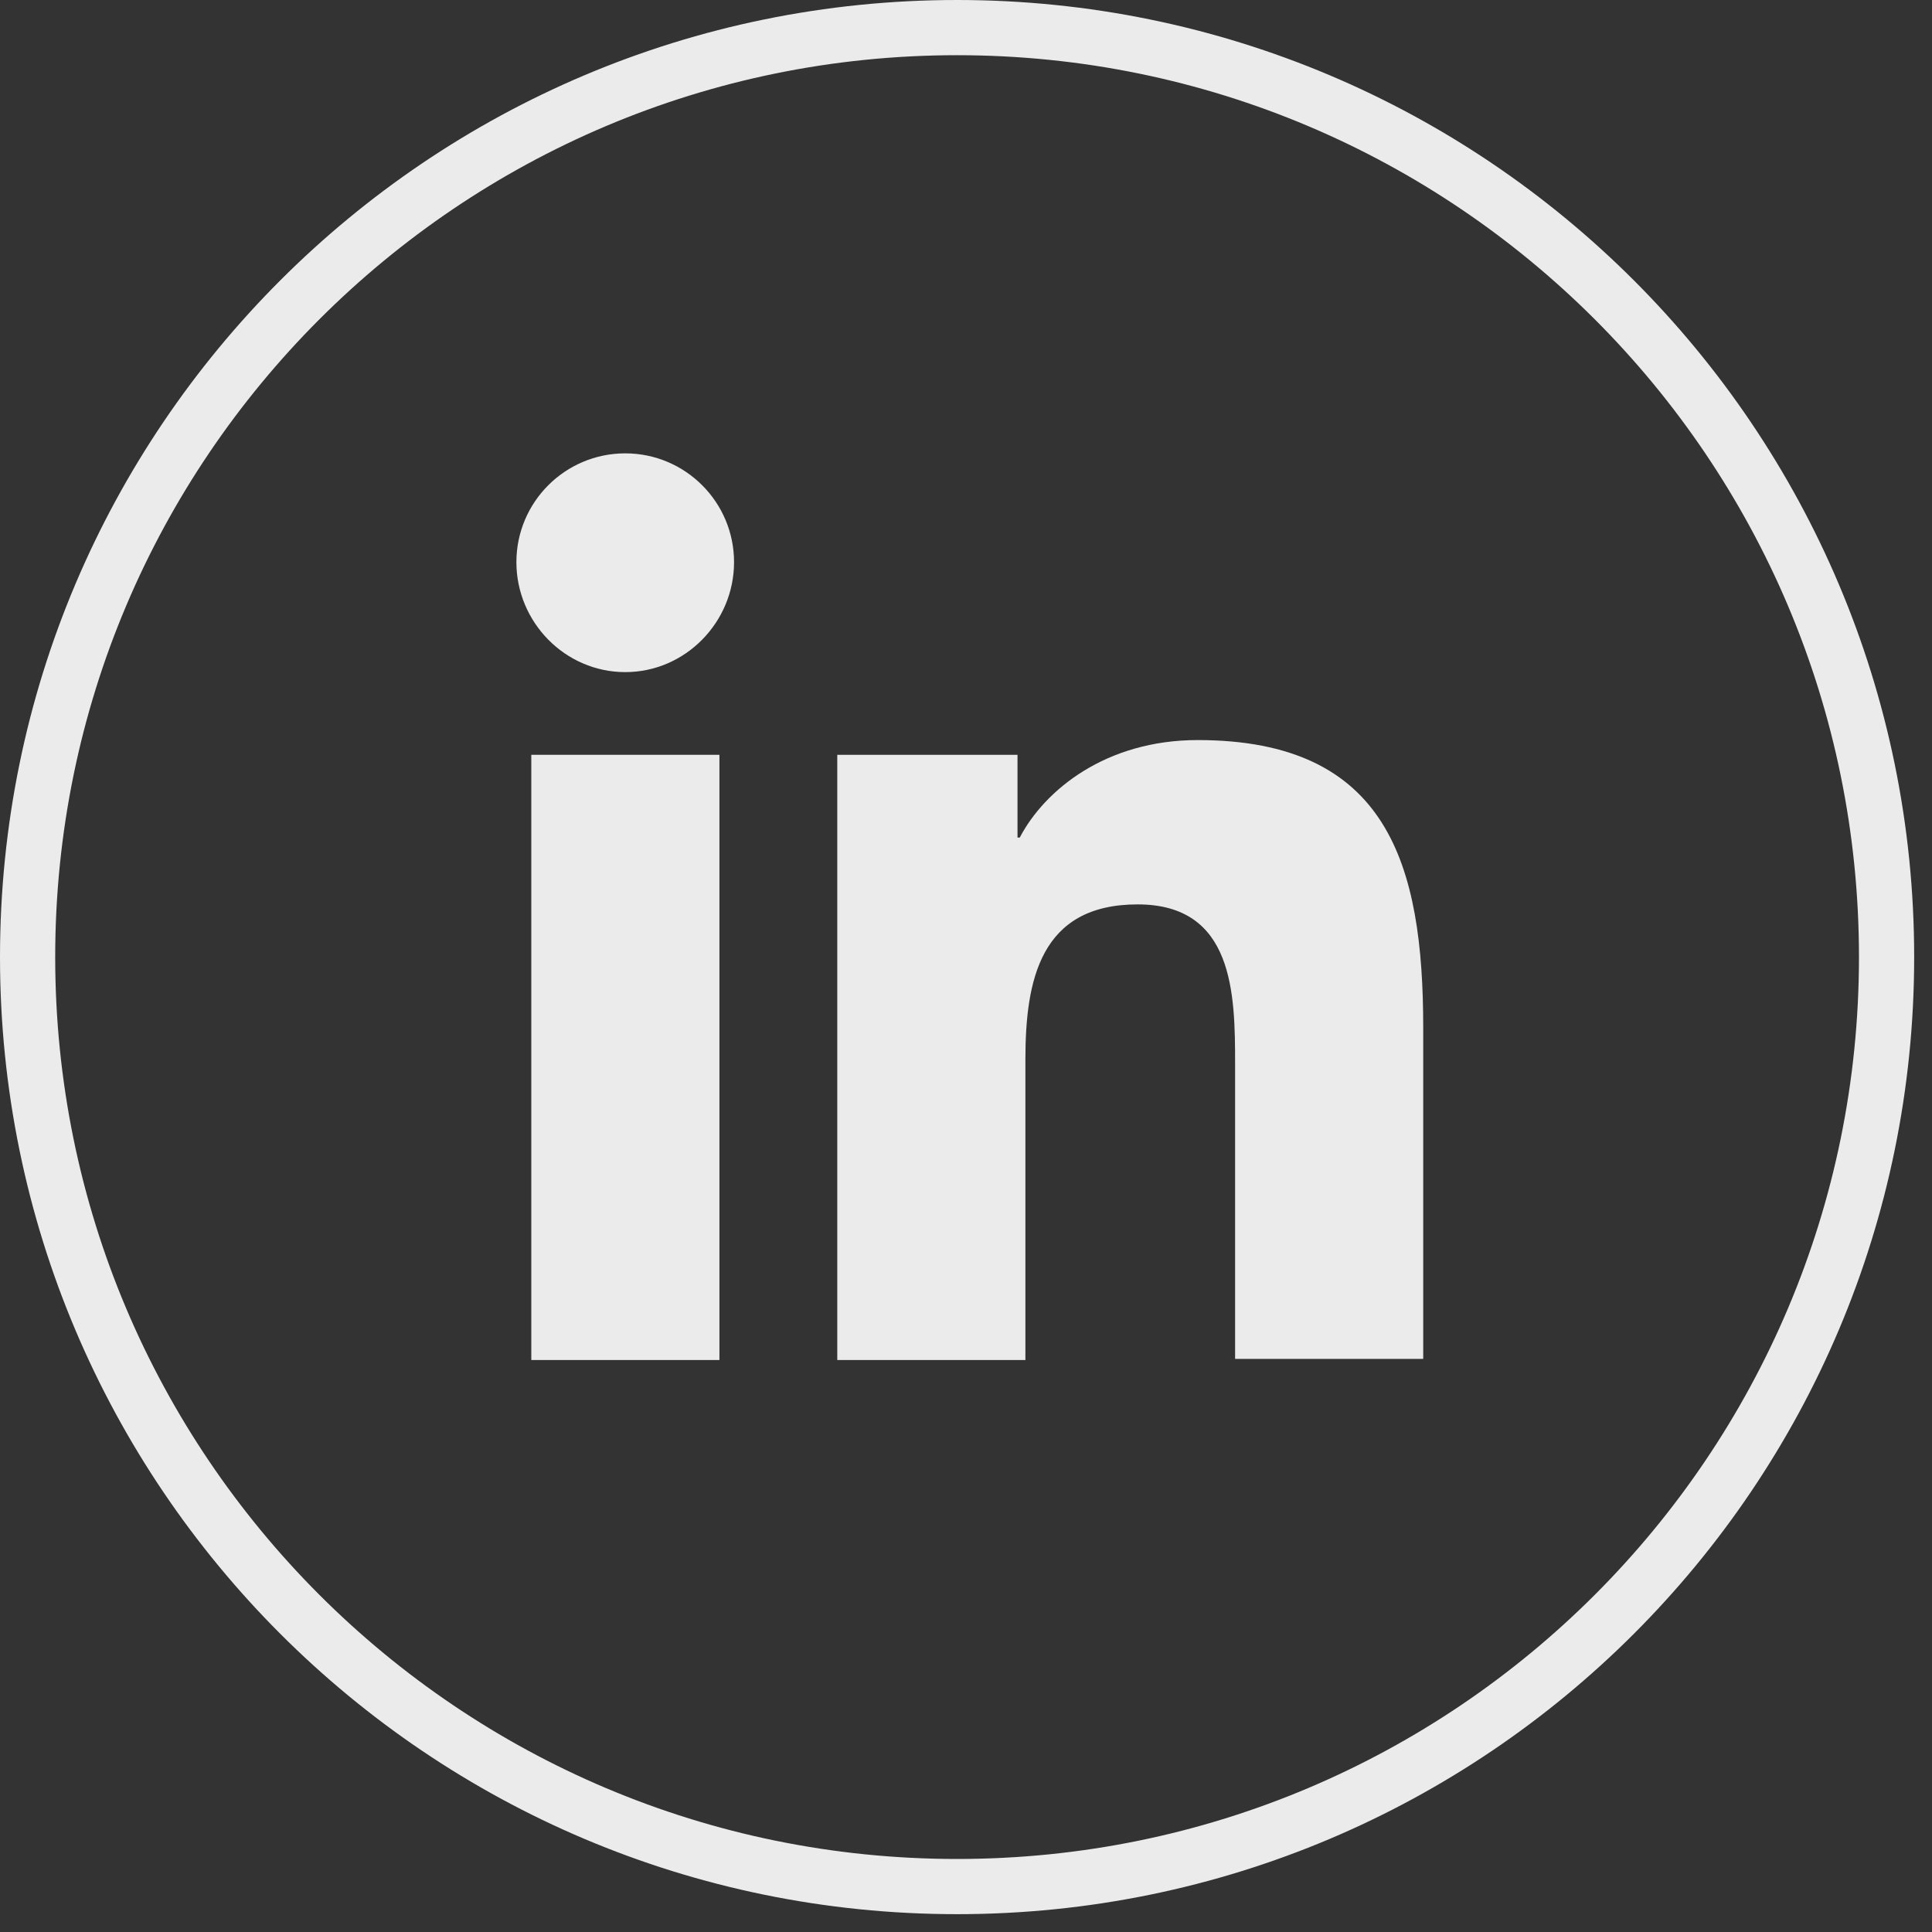
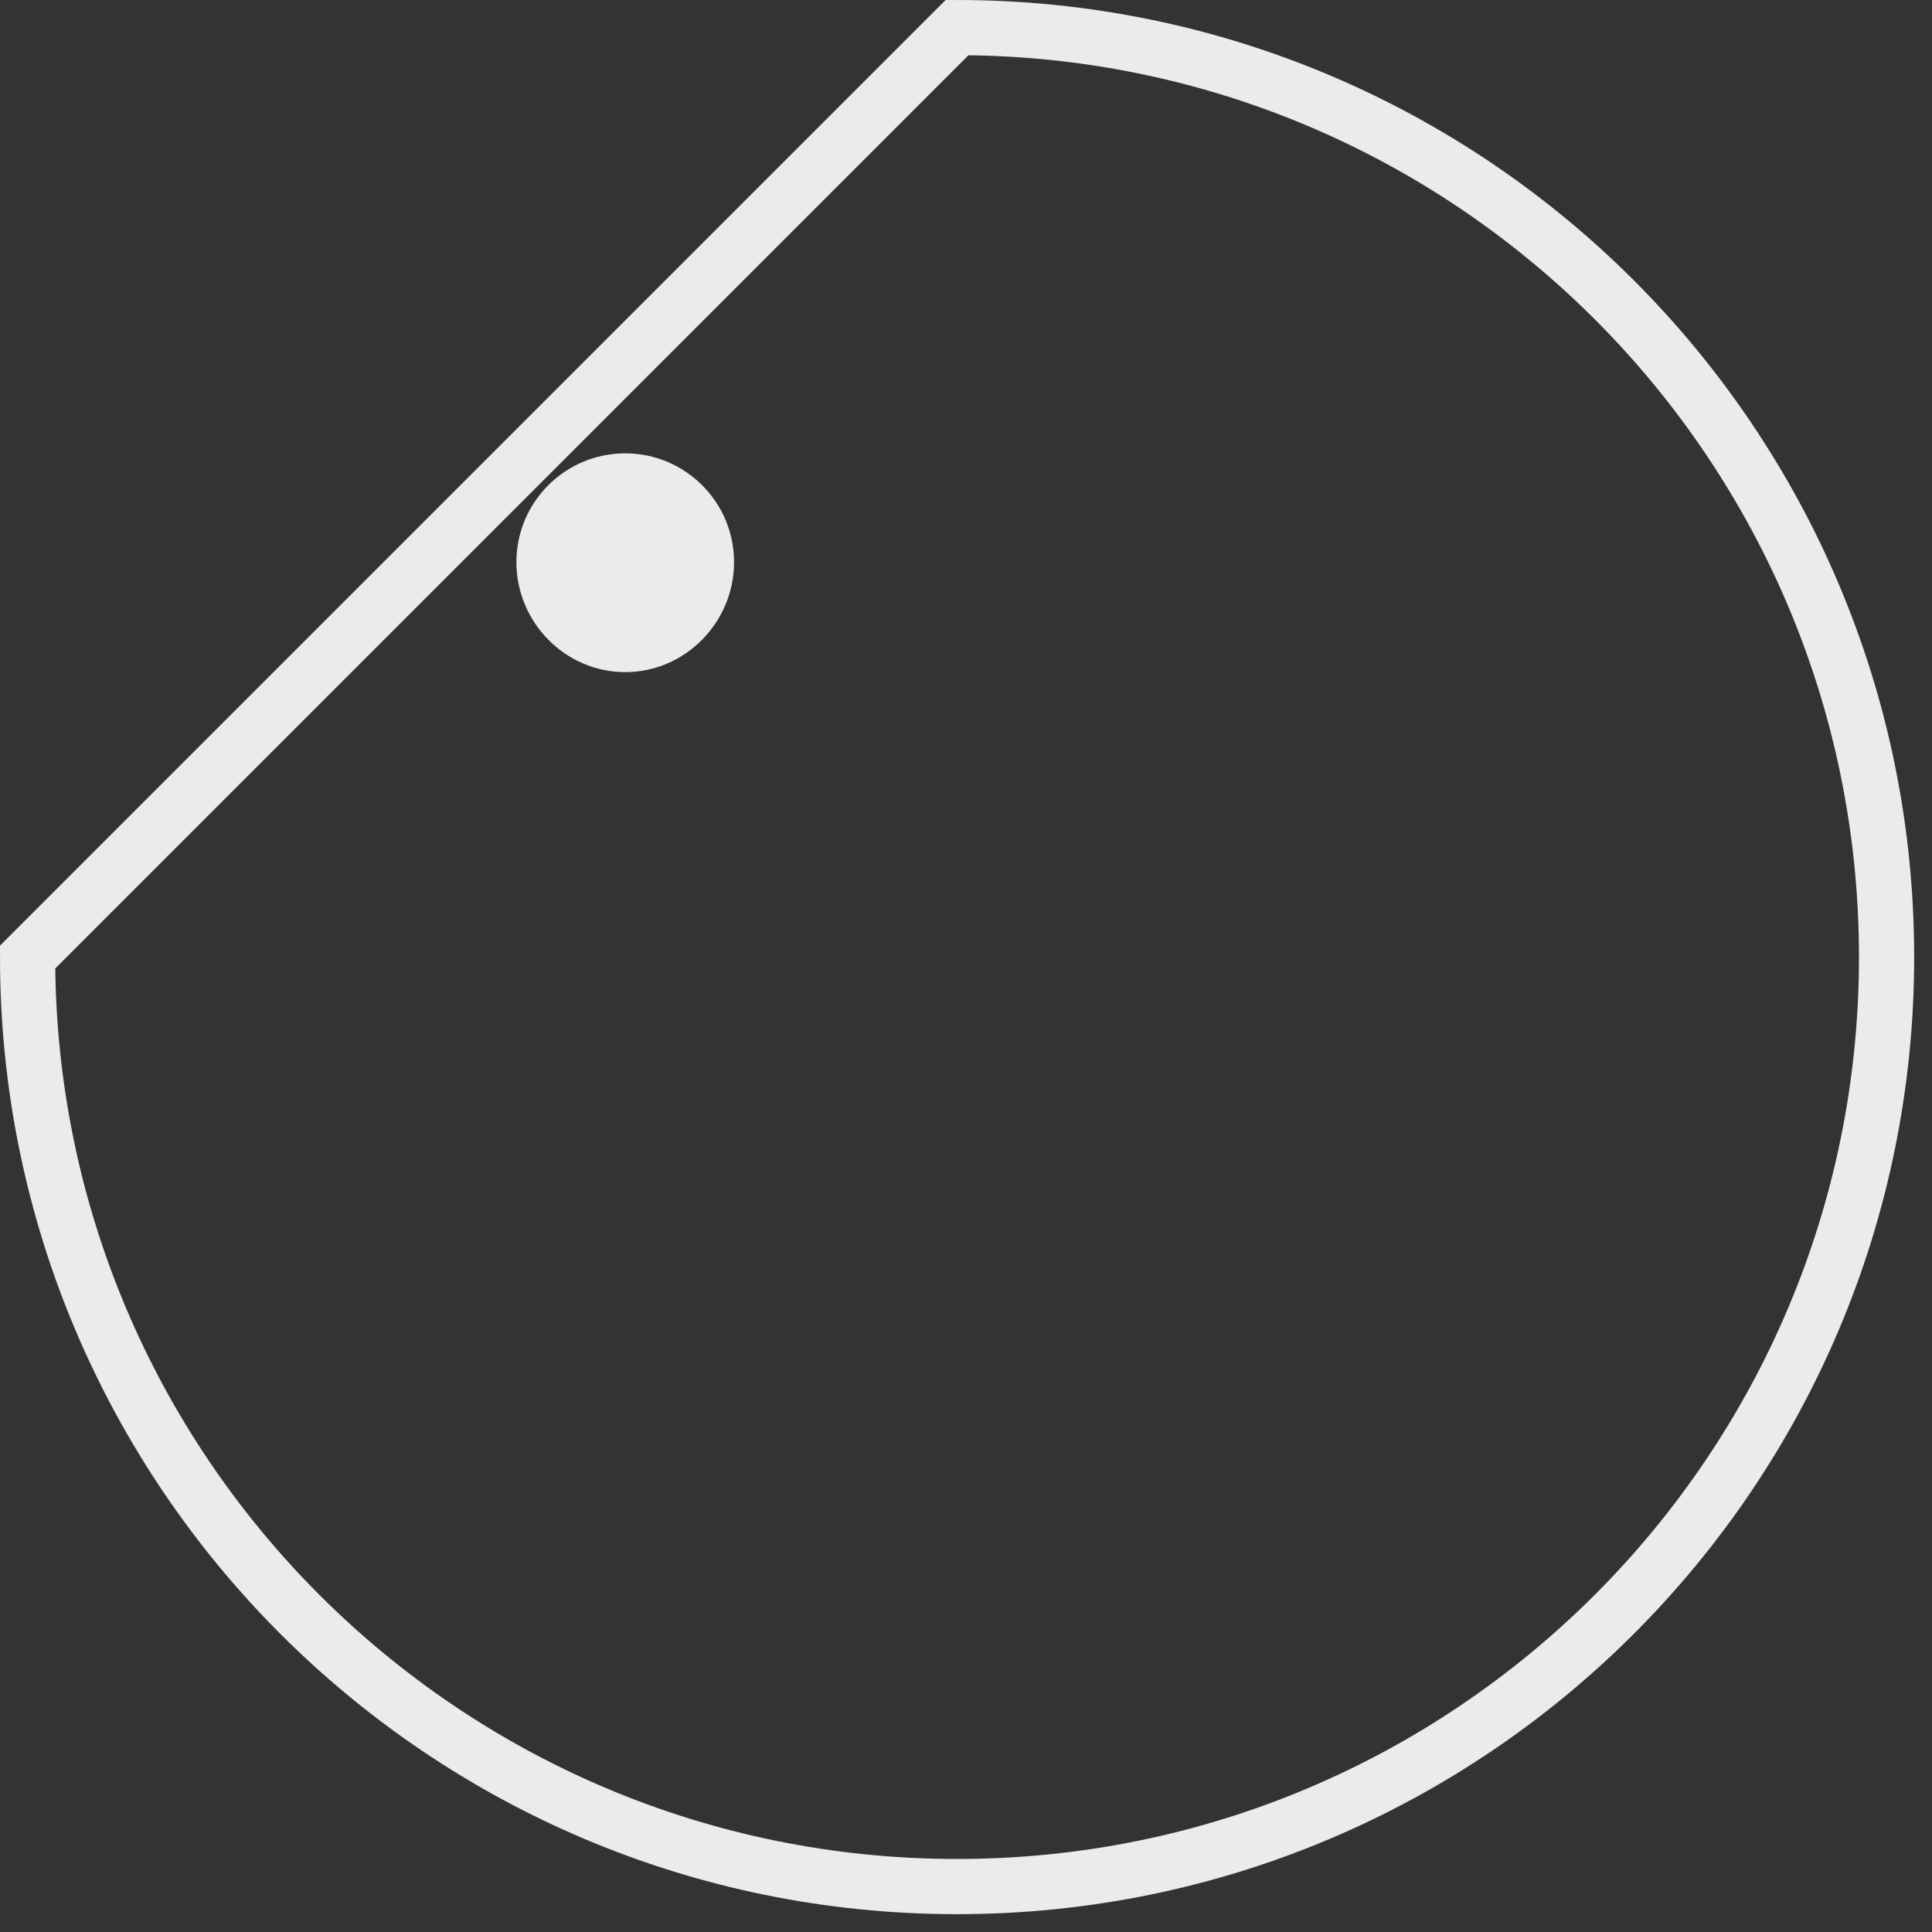
<svg xmlns="http://www.w3.org/2000/svg" width="35" height="35" viewBox="0 0 35 35" fill="none">
  <rect x="0" y="0" width="35" height="35" fill="#333333" stroke="none" />
-   <path d="M17.338 0.5C26.638 0.5 34.177 8.039 34.177 17.338C34.177 26.638 26.638 34.177 17.338 34.177C8.039 34.177 0.5 26.638 0.5 17.338C0.5 8.039 8.039 0.5 17.338 0.5Z" stroke="white" stroke-opacity="0.9" />
-   <path d="M25.783 24.638V18.622C25.783 15.666 25.147 13.407 21.697 13.407C20.034 13.407 18.925 14.311 18.474 15.173H18.433V13.674H15.168V24.638H18.576V19.197C18.576 17.76 18.843 16.384 20.609 16.384C22.354 16.384 22.375 18.006 22.375 19.279V24.618H25.783L25.783 24.638Z" fill="white" fill-opacity="0.9" />
-   <path d="M9.625 13.674H13.033V24.638H9.625V13.674Z" fill="white" fill-opacity="0.9" />
+   <path d="M17.338 0.5C26.638 0.5 34.177 8.039 34.177 17.338C34.177 26.638 26.638 34.177 17.338 34.177C8.039 34.177 0.5 26.638 0.5 17.338Z" stroke="white" stroke-opacity="0.9" />
  <path d="M11.327 8.213C10.238 8.213 9.355 9.096 9.355 10.184C9.355 11.272 10.238 12.176 11.327 12.176C12.415 12.176 13.298 11.272 13.298 10.184C13.298 9.096 12.415 8.213 11.327 8.213Z" fill="white" fill-opacity="0.9" />
</svg>